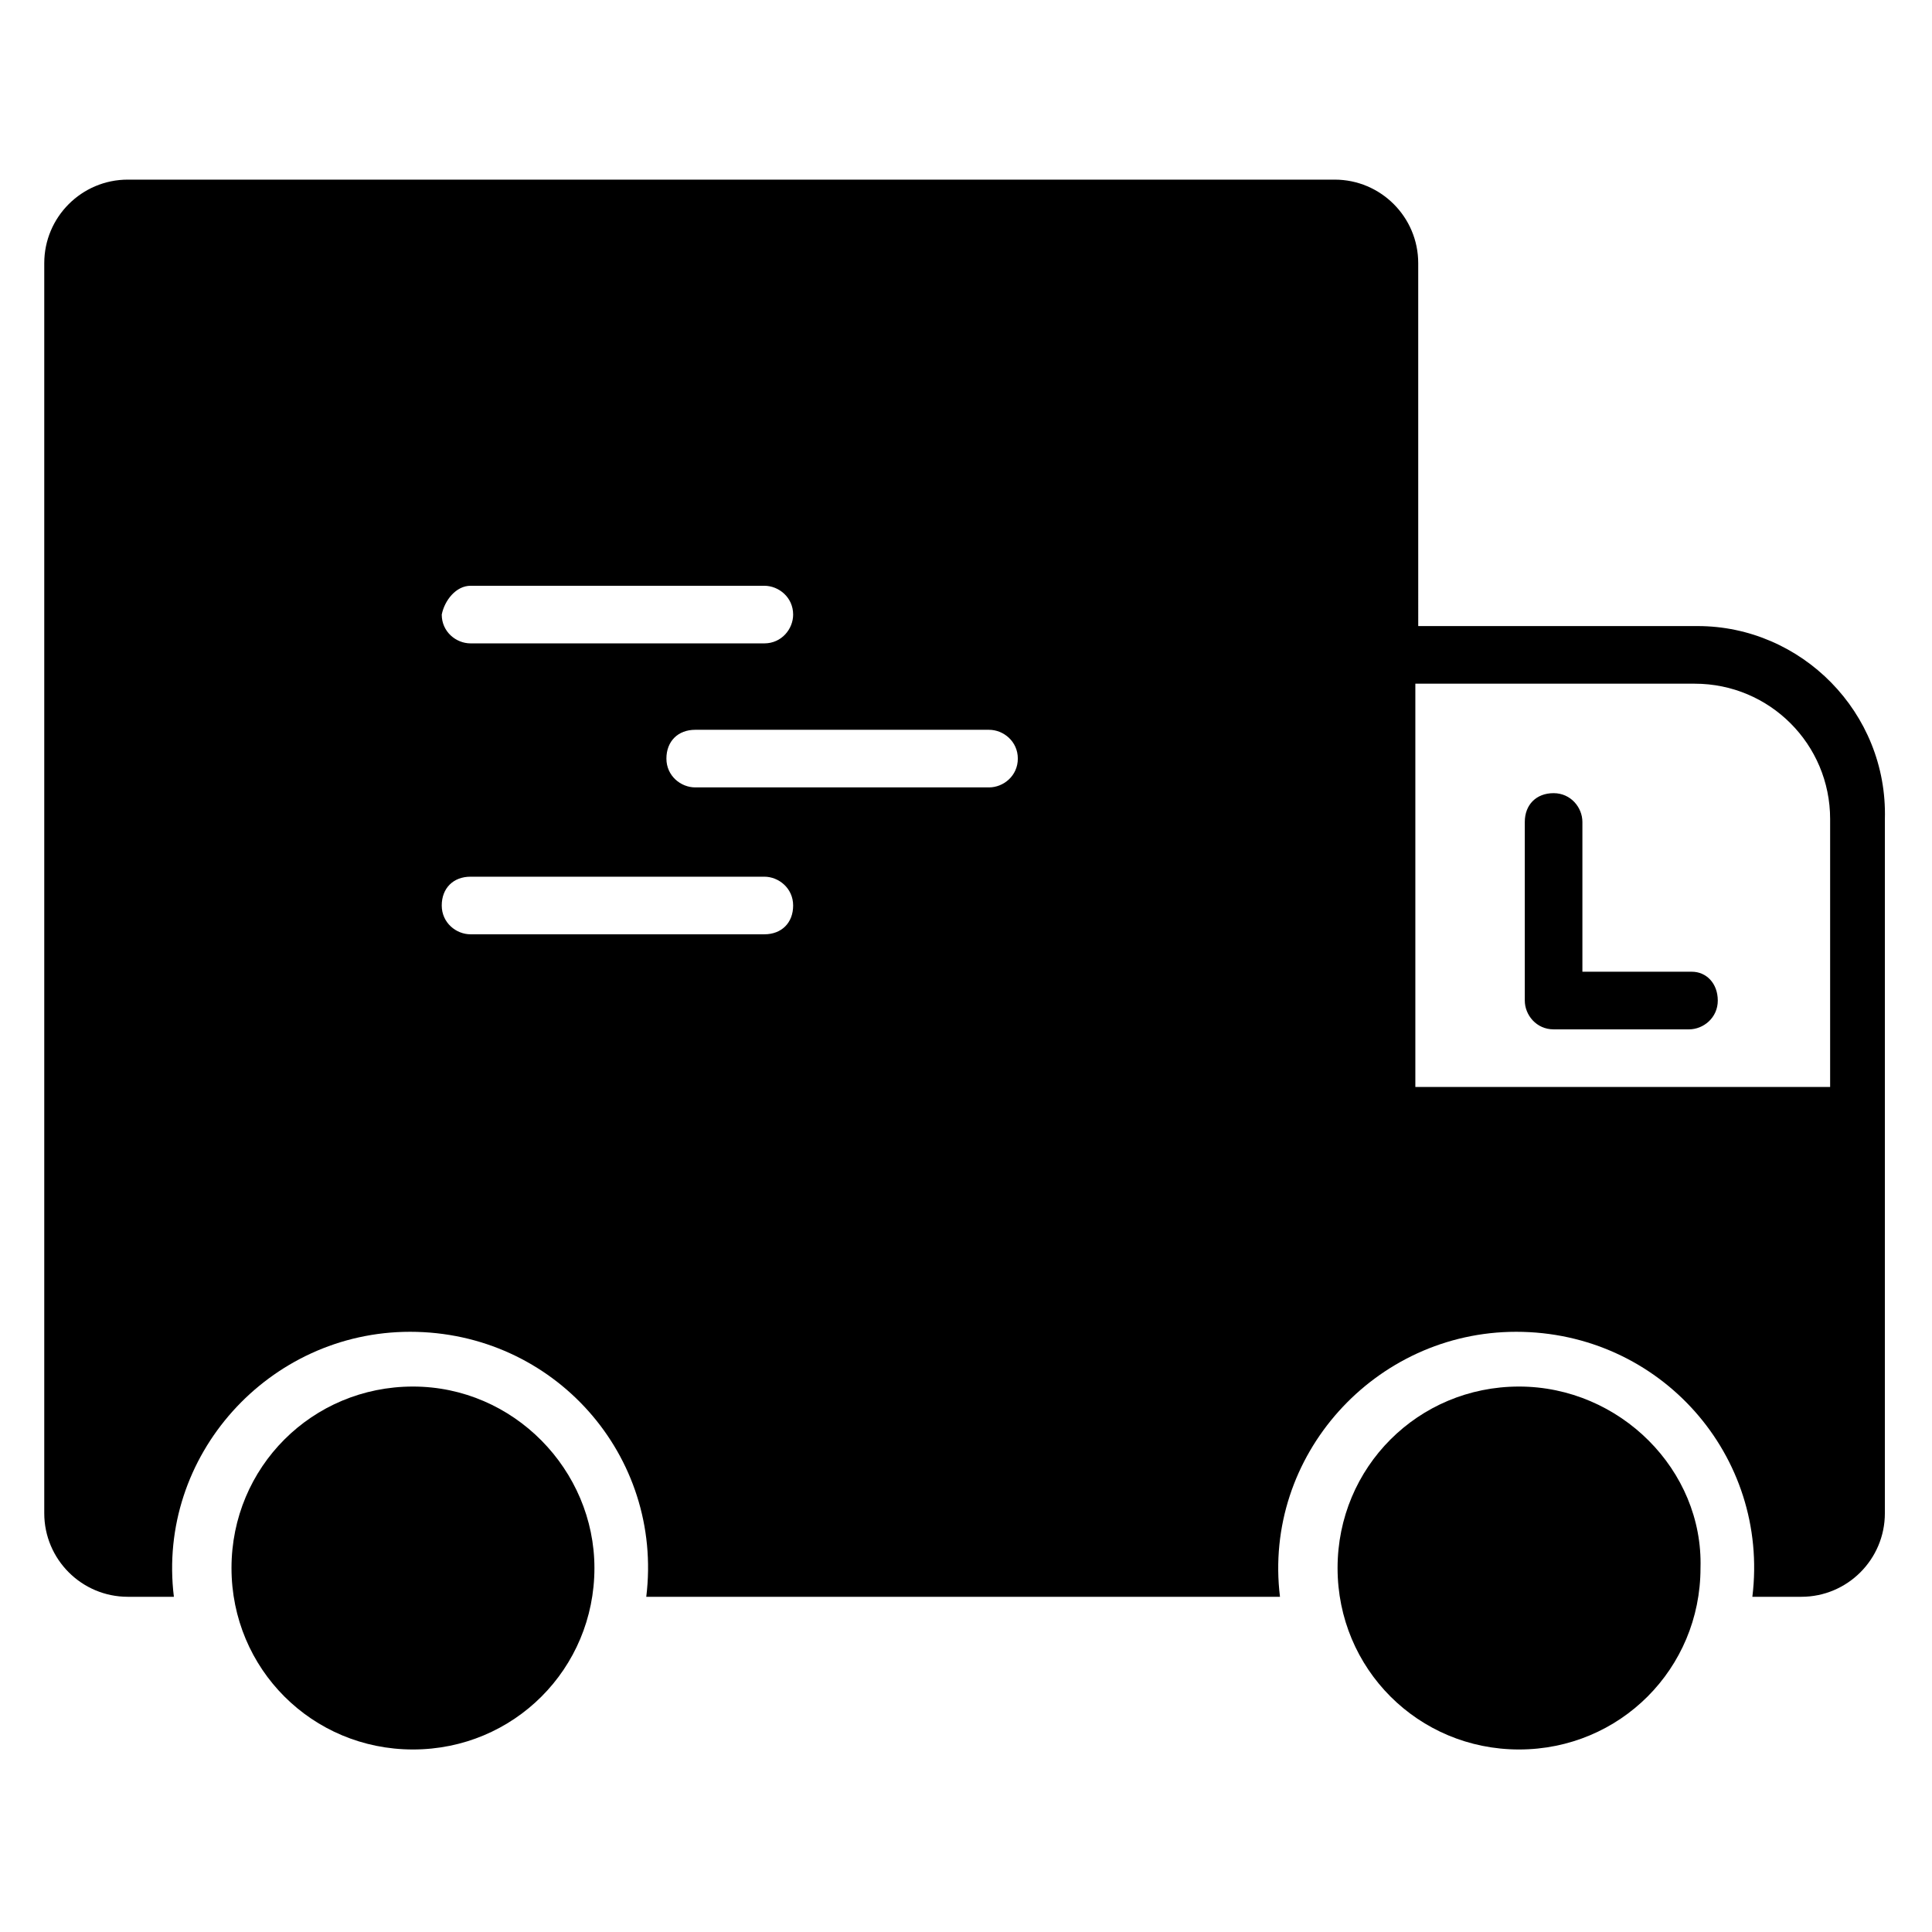
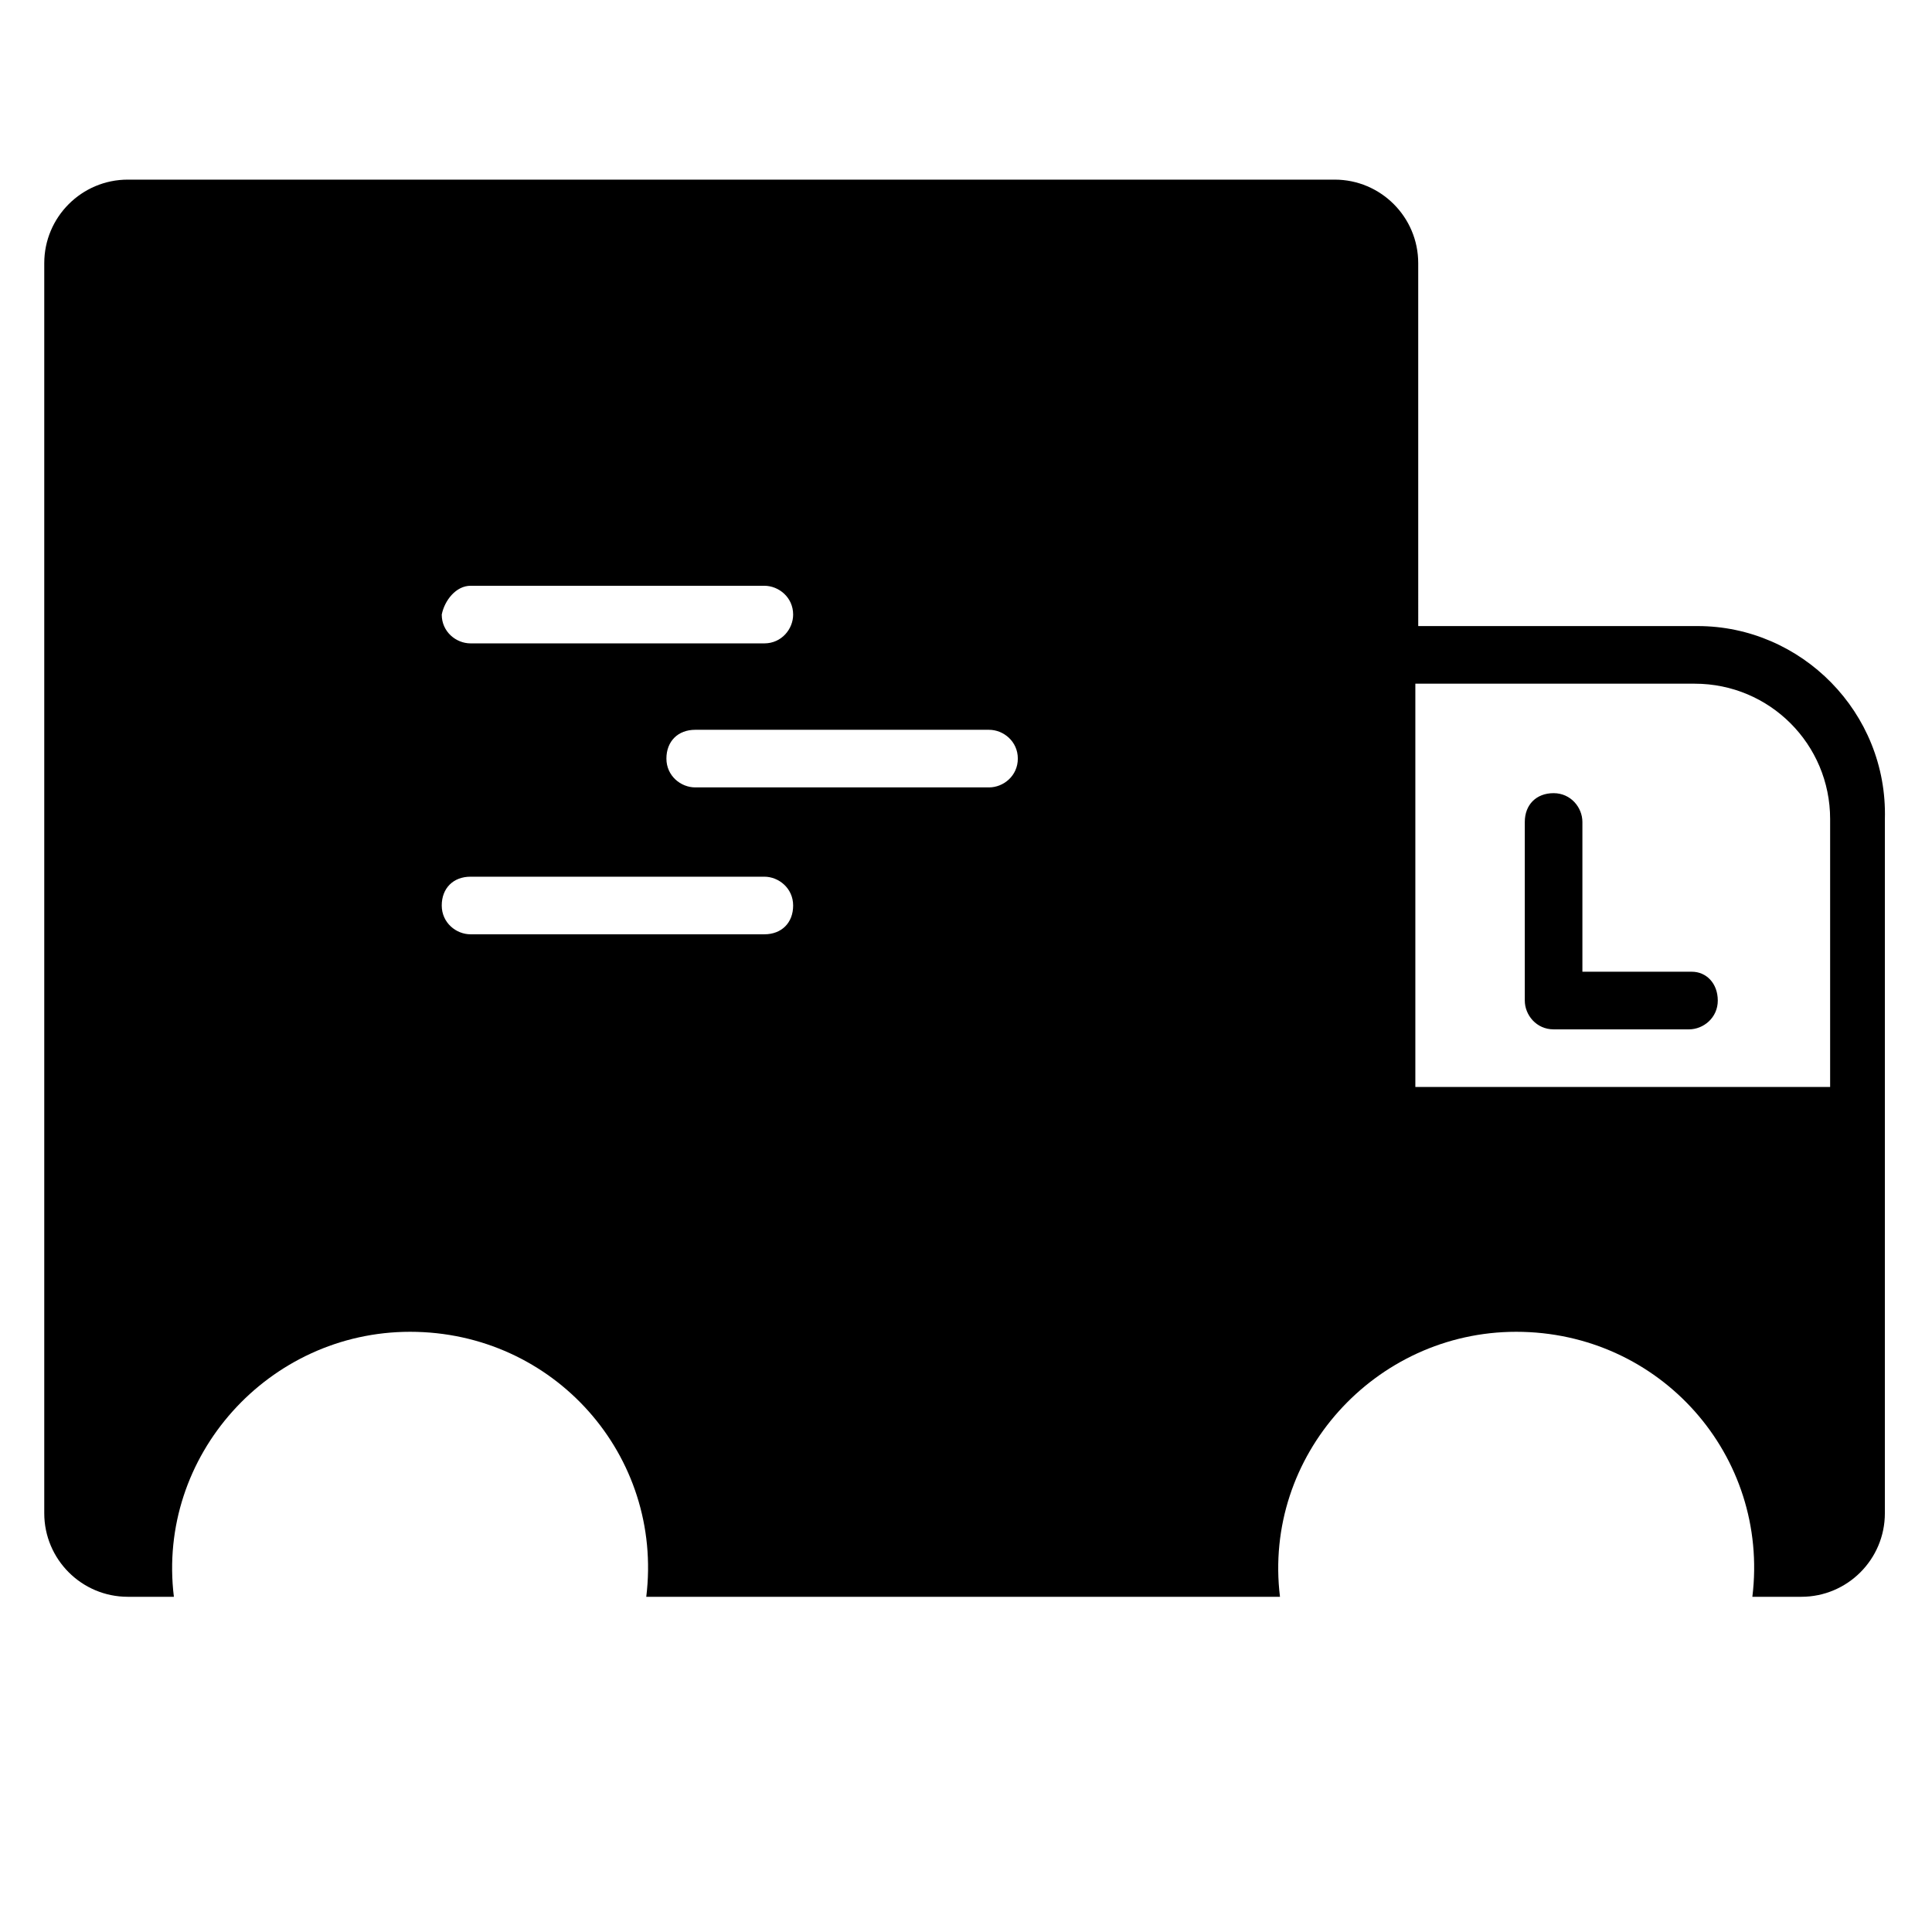
<svg xmlns="http://www.w3.org/2000/svg" fill="#000000" width="800px" height="800px" version="1.1" viewBox="144 144 512 512">
  <g>
    <path d="m592.36 401.52h-29.008v-39.691c0-3.816-3.055-7.633-7.633-7.633-4.582 0-7.633 3.055-7.633 7.633v47.328c0 3.816 3.055 7.633 7.633 7.633h35.879c3.816 0 7.633-3.055 7.633-7.633-0.004-4.582-3.055-7.637-6.871-7.637z" />
-     <path d="m253.44 511.45c-26.719 0-48.09 21.375-48.09 48.09 0 26.719 21.375 48.09 48.09 48.09 26.719 0 48.09-21.375 48.09-48.09 0-25.953-21.375-48.09-48.09-48.09z" />
-     <path d="m546.56 511.45c-26.719 0-48.09 21.375-48.09 48.09 0 26.719 21.375 48.09 48.09 48.09 26.719 0 48.09-21.375 48.09-48.09 0.762-25.953-21.375-48.09-48.09-48.09z" />
    <path d="m593.89 309.92h-74.043l-0.004-96.18c0-12.215-9.922-22.137-22.137-22.137h-319.84c-12.211 0-22.137 9.922-22.137 22.137v331.29c0 12.215 9.922 22.137 22.137 22.137h12.215c-4.582-37.402 25.191-70.227 62.594-70.227 38.168 0 67.176 32.824 62.594 70.227h167.94c-4.582-37.402 25.191-70.227 62.594-70.227 38.168 0 67.176 32.824 62.594 70.227h12.977c12.215 0 22.137-9.922 22.137-22.137l0.004-183.97c0.762-28.242-22.137-51.145-49.617-51.145zm-325.19-10.684h77.859c3.816 0 7.633 3.055 7.633 7.633 0 3.816-3.055 7.633-7.633 7.633h-77.859c-3.816 0-7.633-3.055-7.633-7.633 0.762-3.816 3.816-7.633 7.633-7.633zm77.859 92.363h-77.859c-3.816 0-7.633-3.055-7.633-7.633 0-4.582 3.055-7.633 7.633-7.633h77.859c3.816 0 7.633 3.055 7.633 7.633 0.004 4.578-3.051 7.633-7.633 7.633zm59.543-38.93h-77.863c-3.816 0-7.633-3.055-7.633-7.633 0-4.582 3.055-7.633 7.633-7.633h77.863c3.816 0 7.633 3.055 7.633 7.633 0 4.578-3.816 7.633-7.633 7.633zm223.66 79.387h-110.68v-106.87h74.043c19.848 0 35.879 16.031 35.879 35.879v70.988z" />
  </g>
</svg>